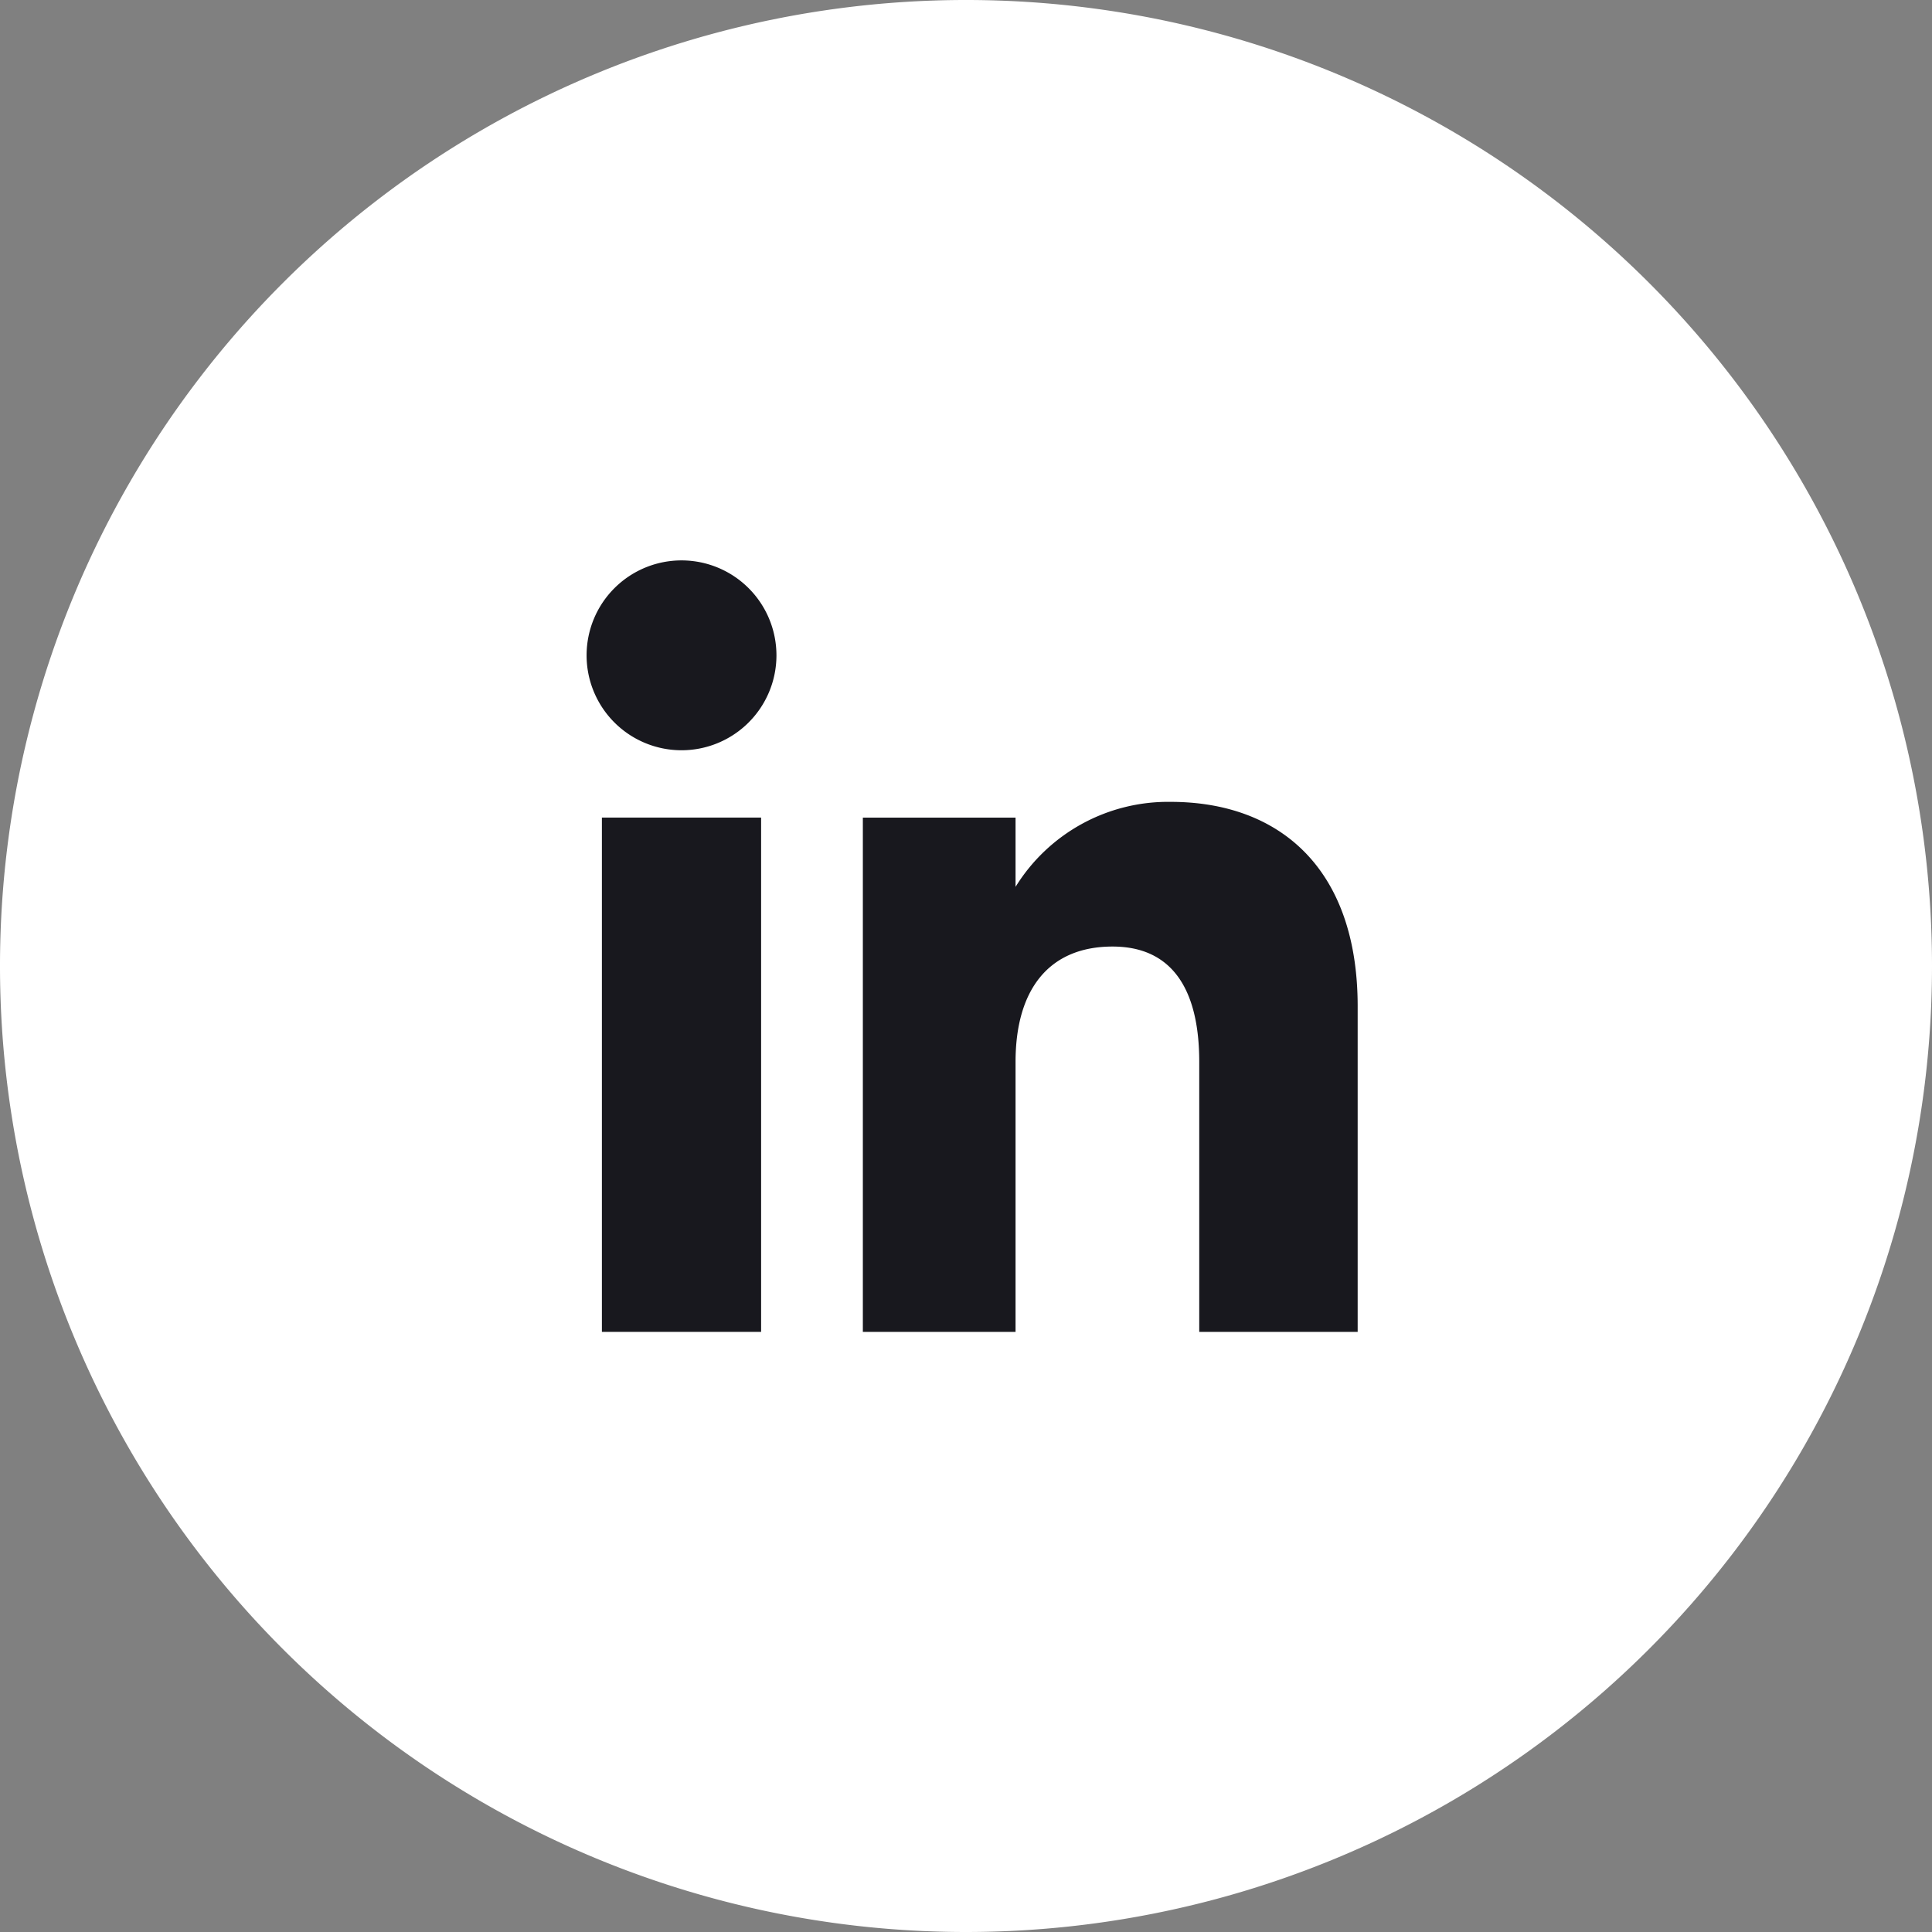
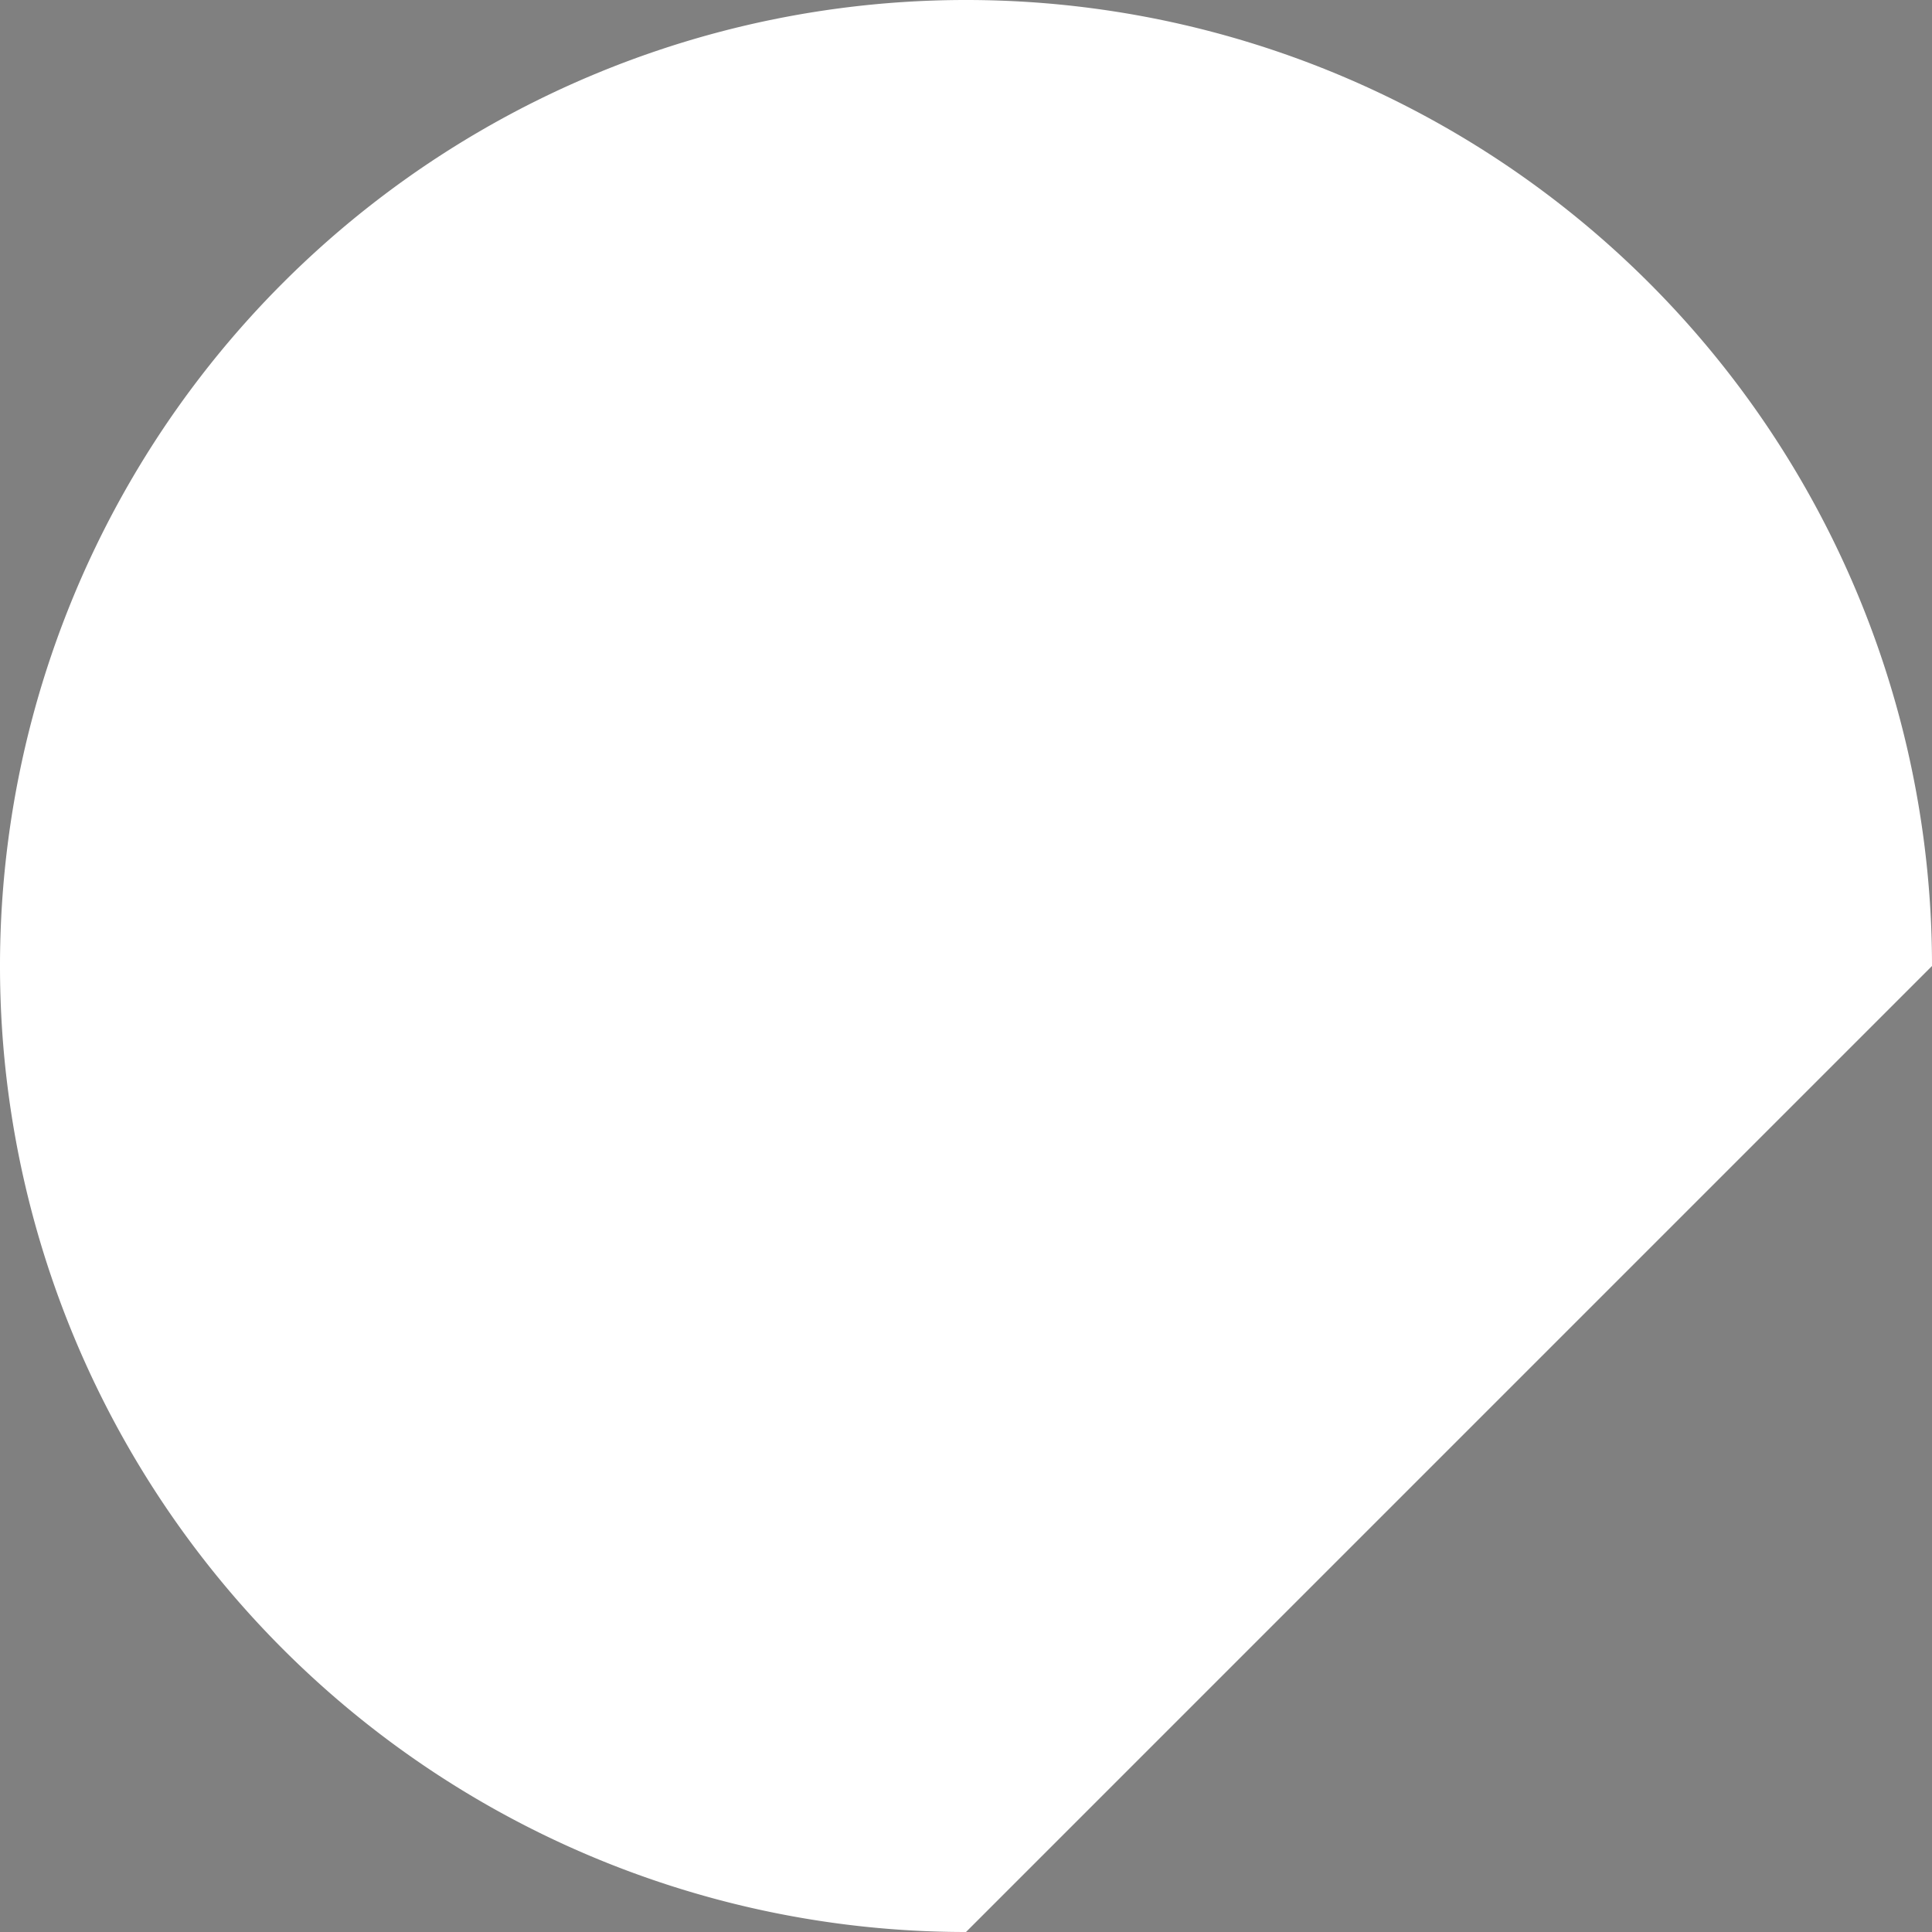
<svg xmlns="http://www.w3.org/2000/svg" id="Groupe_92" data-name="Groupe 92" width="56.416" height="56.416" viewBox="0 0 56.416 56.416">
  <rect x="0" y="0" width="56.416" height="56.416" fill="#808080" stroke="none" />
  <g id="Groupe_93" data-name="Groupe 93">
-     <path id="Tracé_366" data-name="Tracé 366" d="M1378.328,254.346h0a28.205,28.205,0,0,1-28.208-28.208h0a28.205,28.205,0,0,1,28.208-28.208h0a28.205,28.205,0,0,1,28.208,28.208h0A28.21,28.21,0,0,1,1378.328,254.346Z" transform="translate(-1350.12 -197.93)" fill="#fff" />
+     <path id="Tracé_366" data-name="Tracé 366" d="M1378.328,254.346h0a28.205,28.205,0,0,1-28.208-28.208h0a28.205,28.205,0,0,1,28.208-28.208h0a28.205,28.205,0,0,1,28.208,28.208h0Z" transform="translate(-1350.12 -197.93)" fill="#fff" />
    <g id="linkedin-bordeaux" transform="translate(17.129 16.365)">
      <g id="linkedin-bordeaux-2" data-name="linkedin-bordeaux">
        <g id="Groupe_69" data-name="Groupe 69">
-           <rect id="Rectangle_75" data-name="Rectangle 75" width="4.649" height="15.018" transform="translate(0.447 7.509)" fill="#18181e" />
-           <path id="Tracé_61" data-name="Tracé 61" d="M2.749,5.542A2.772,2.772,0,1,0,0,2.77,2.772,2.772,0,0,0,2.749,5.542Z" transform="translate(0 0.001)" fill="#18181e" />
-         </g>
-         <path id="Tracé_62" data-name="Tracé 62" d="M19.865,21.055c0-2.111.972-3.369,2.833-3.369,1.709,0,2.531,1.208,2.531,3.369v7.884h4.626V19.43c0-4.023-2.28-5.969-5.464-5.969a5.236,5.236,0,0,0-4.526,2.482V13.921H15.406V28.939h4.459Z" transform="translate(-7.339 -6.411)" fill="#18181e" />
+           </g>
      </g>
    </g>
  </g>
</svg>